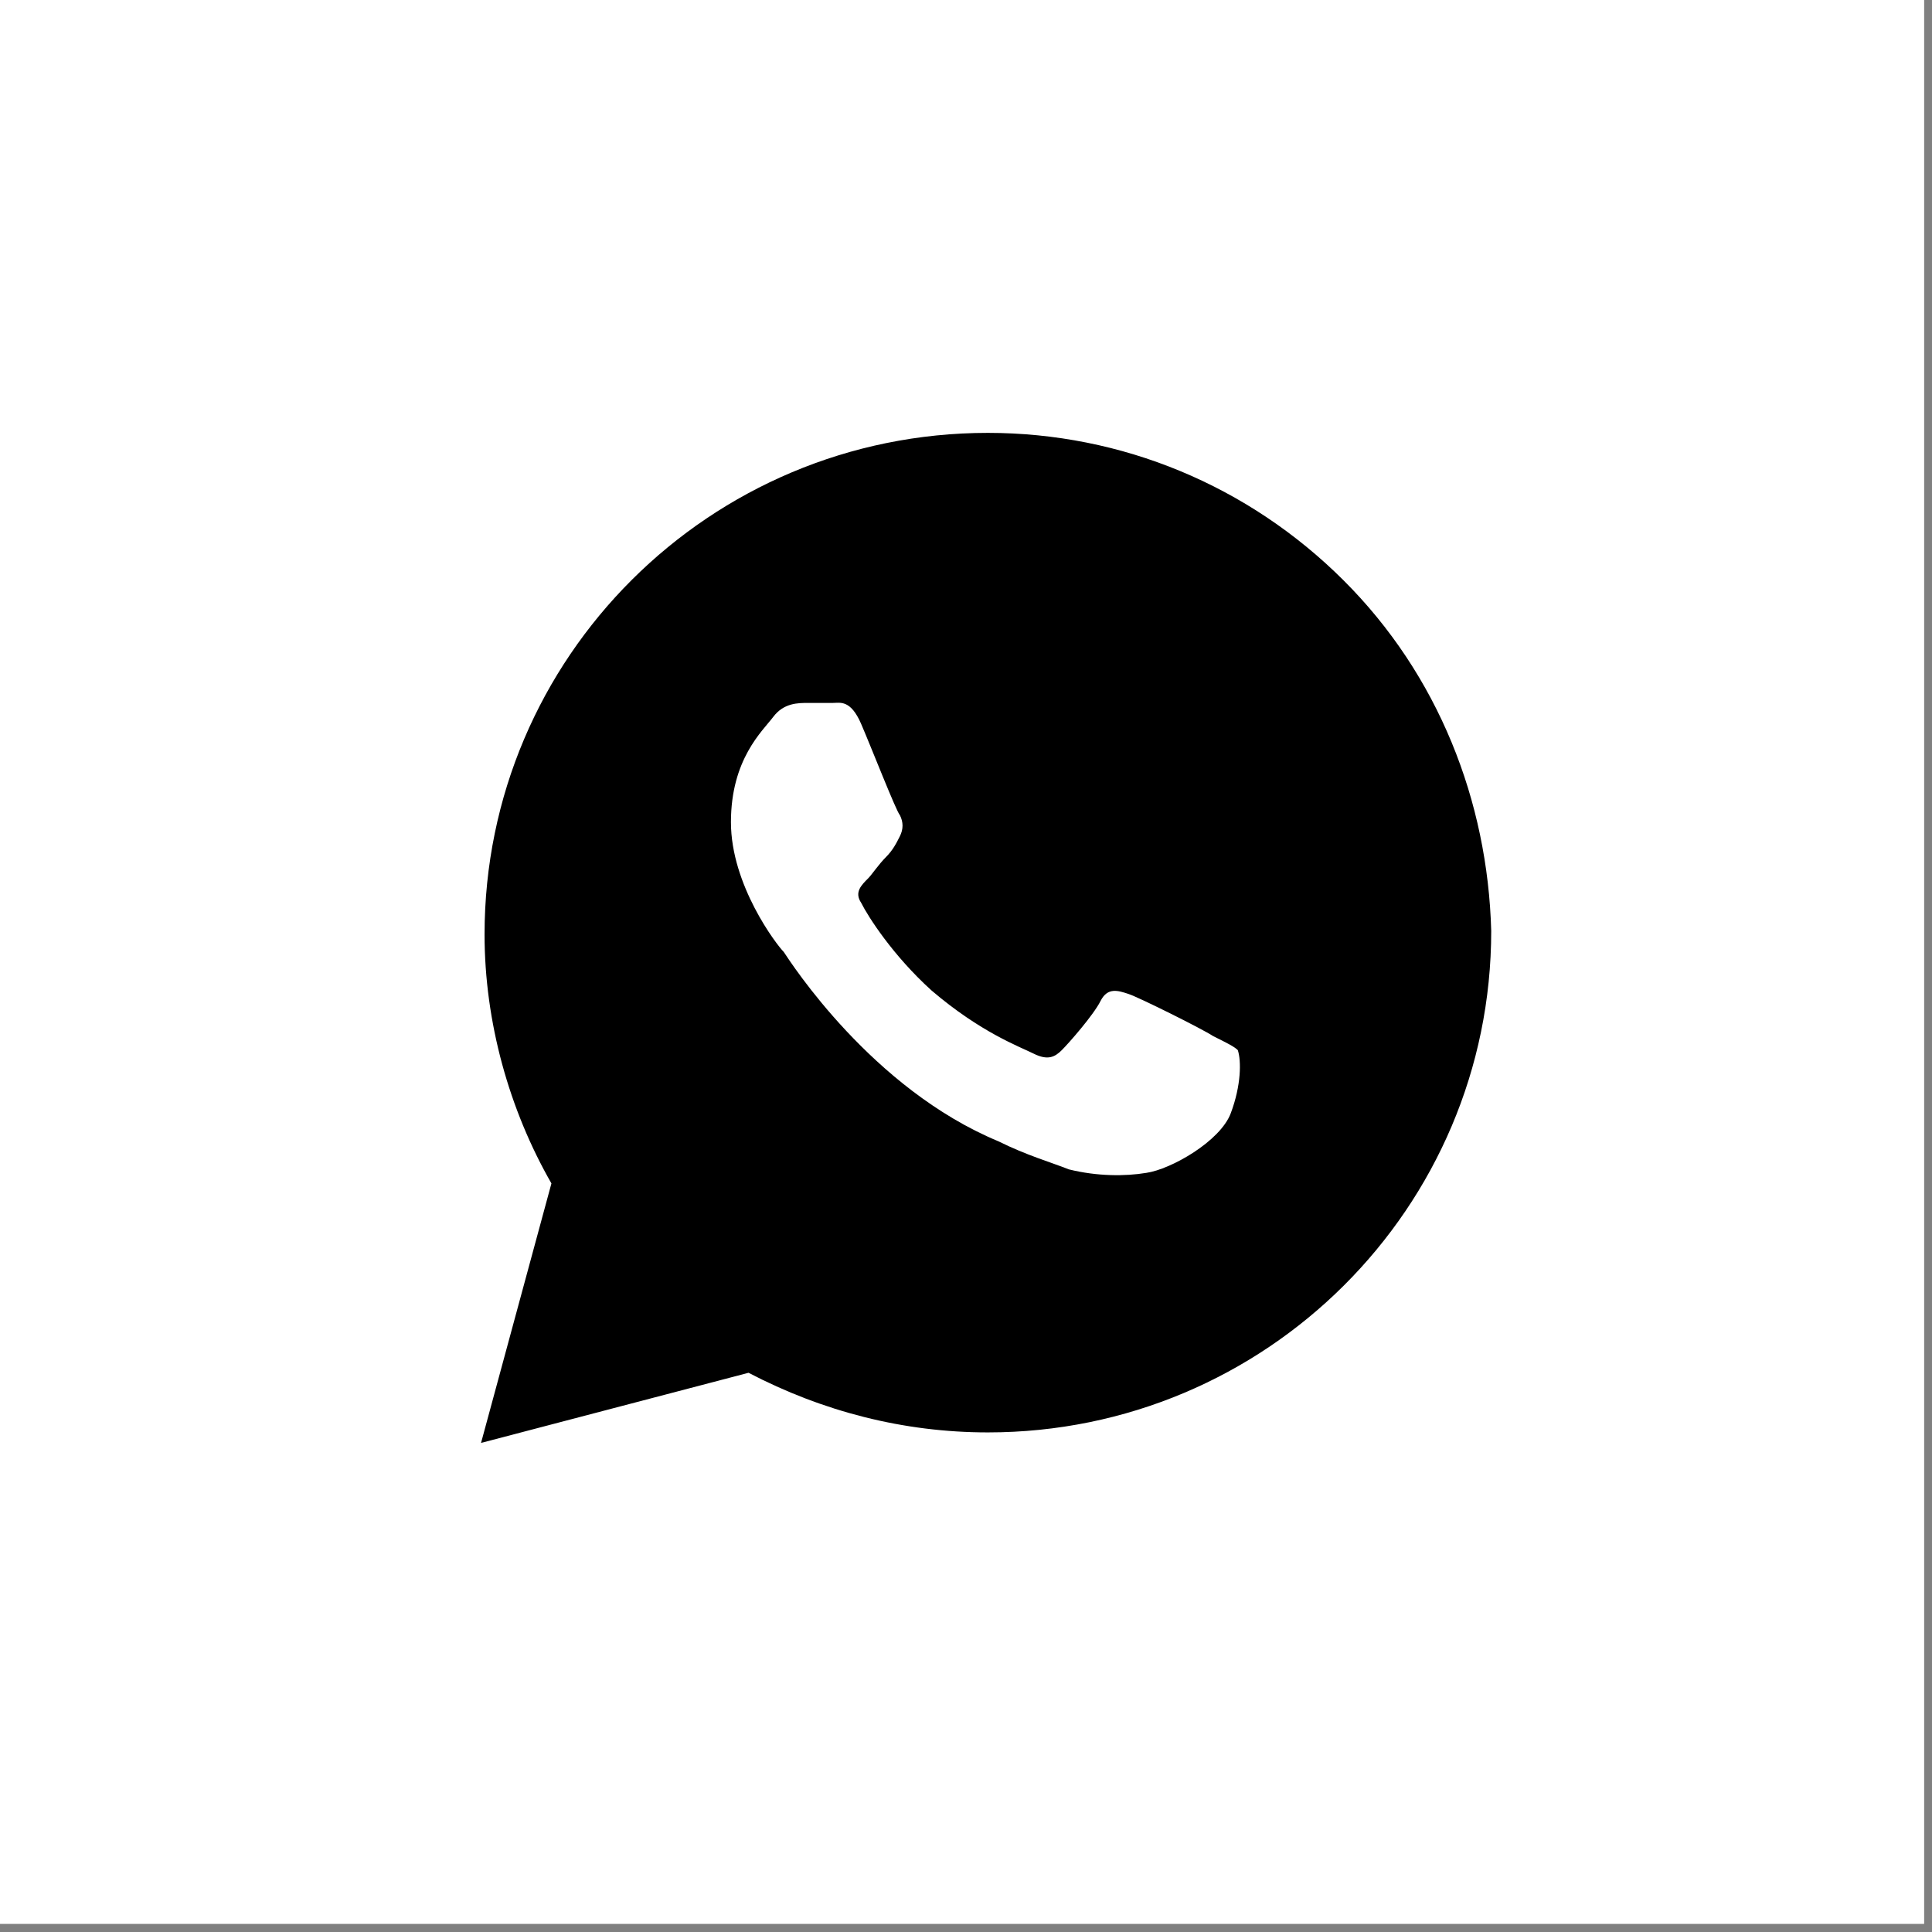
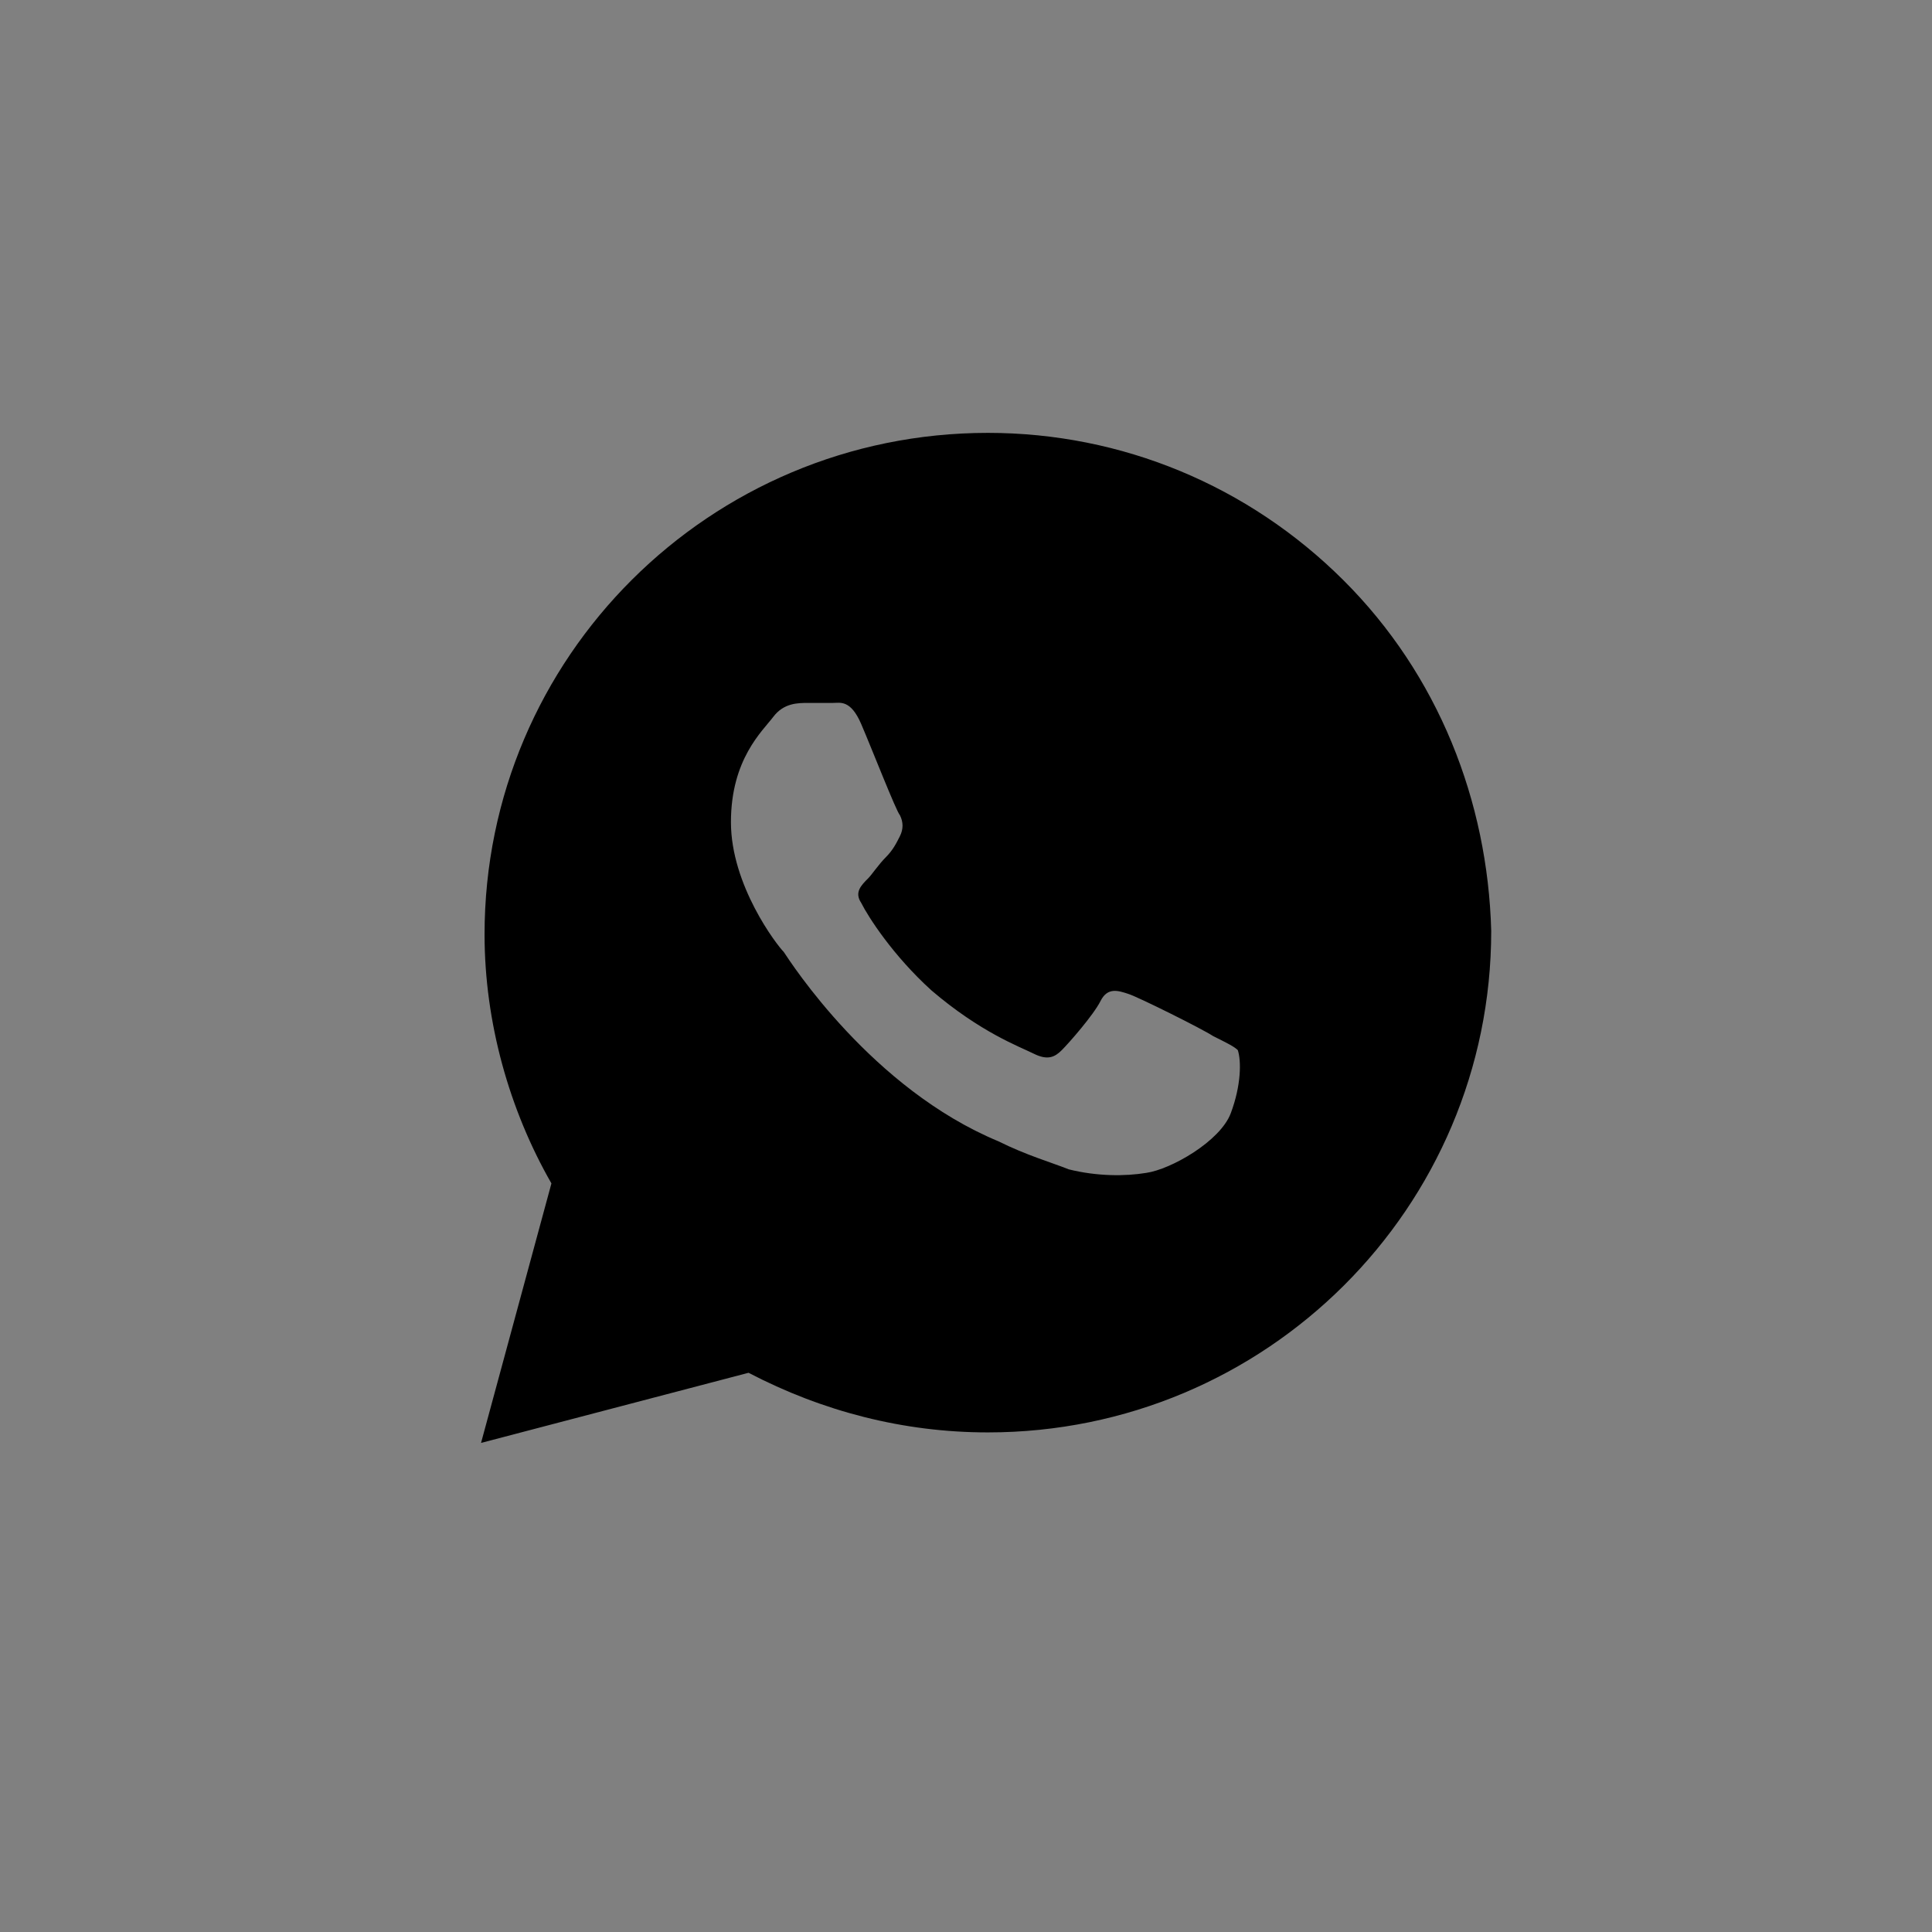
<svg xmlns="http://www.w3.org/2000/svg" width="129" height="129" viewBox="0 0 129 129" fill="none">
  <rect x="0" y="0" width="129" height="129" fill="#808080" stroke="none" />
-   <rect width="128.476" height="128.459" fill="white" />
  <path d="M89.698 38.739C83.353 32.416 74.892 28.903 65.962 28.903C47.395 28.903 32.354 43.89 32.354 62.39C32.354 68.244 33.999 74.098 36.819 79.016L32.119 96.344L49.98 91.661C54.916 94.237 60.321 95.642 65.962 95.642C84.528 95.642 99.569 80.655 99.569 62.156C99.334 53.491 96.044 45.061 89.698 38.739ZM82.178 74.332C81.473 76.206 78.183 78.079 76.537 78.313C75.127 78.547 73.247 78.547 71.367 78.079C70.192 77.611 68.547 77.142 66.667 76.206C58.206 72.693 52.801 64.263 52.331 63.561C51.861 63.092 48.805 59.111 48.805 54.896C48.805 50.681 50.921 48.808 51.626 47.871C52.331 46.934 53.271 46.934 53.976 46.934C54.446 46.934 55.151 46.934 55.621 46.934C56.091 46.934 56.796 46.7 57.501 48.34C58.206 49.979 59.851 54.194 60.086 54.428C60.321 54.896 60.321 55.365 60.086 55.833C59.851 56.301 59.616 56.77 59.146 57.238C58.676 57.706 58.206 58.409 57.971 58.643C57.501 59.111 57.031 59.58 57.501 60.282C57.971 61.219 59.616 63.795 62.201 66.136C65.492 68.947 68.077 69.883 69.017 70.352C69.957 70.82 70.427 70.586 70.897 70.117C71.367 69.649 73.012 67.776 73.482 66.839C73.952 65.902 74.657 66.136 75.362 66.371C76.067 66.605 80.298 68.712 81.003 69.181C81.943 69.649 82.413 69.883 82.648 70.117C82.883 70.82 82.883 72.459 82.178 74.332Z" fill="black" />
</svg>